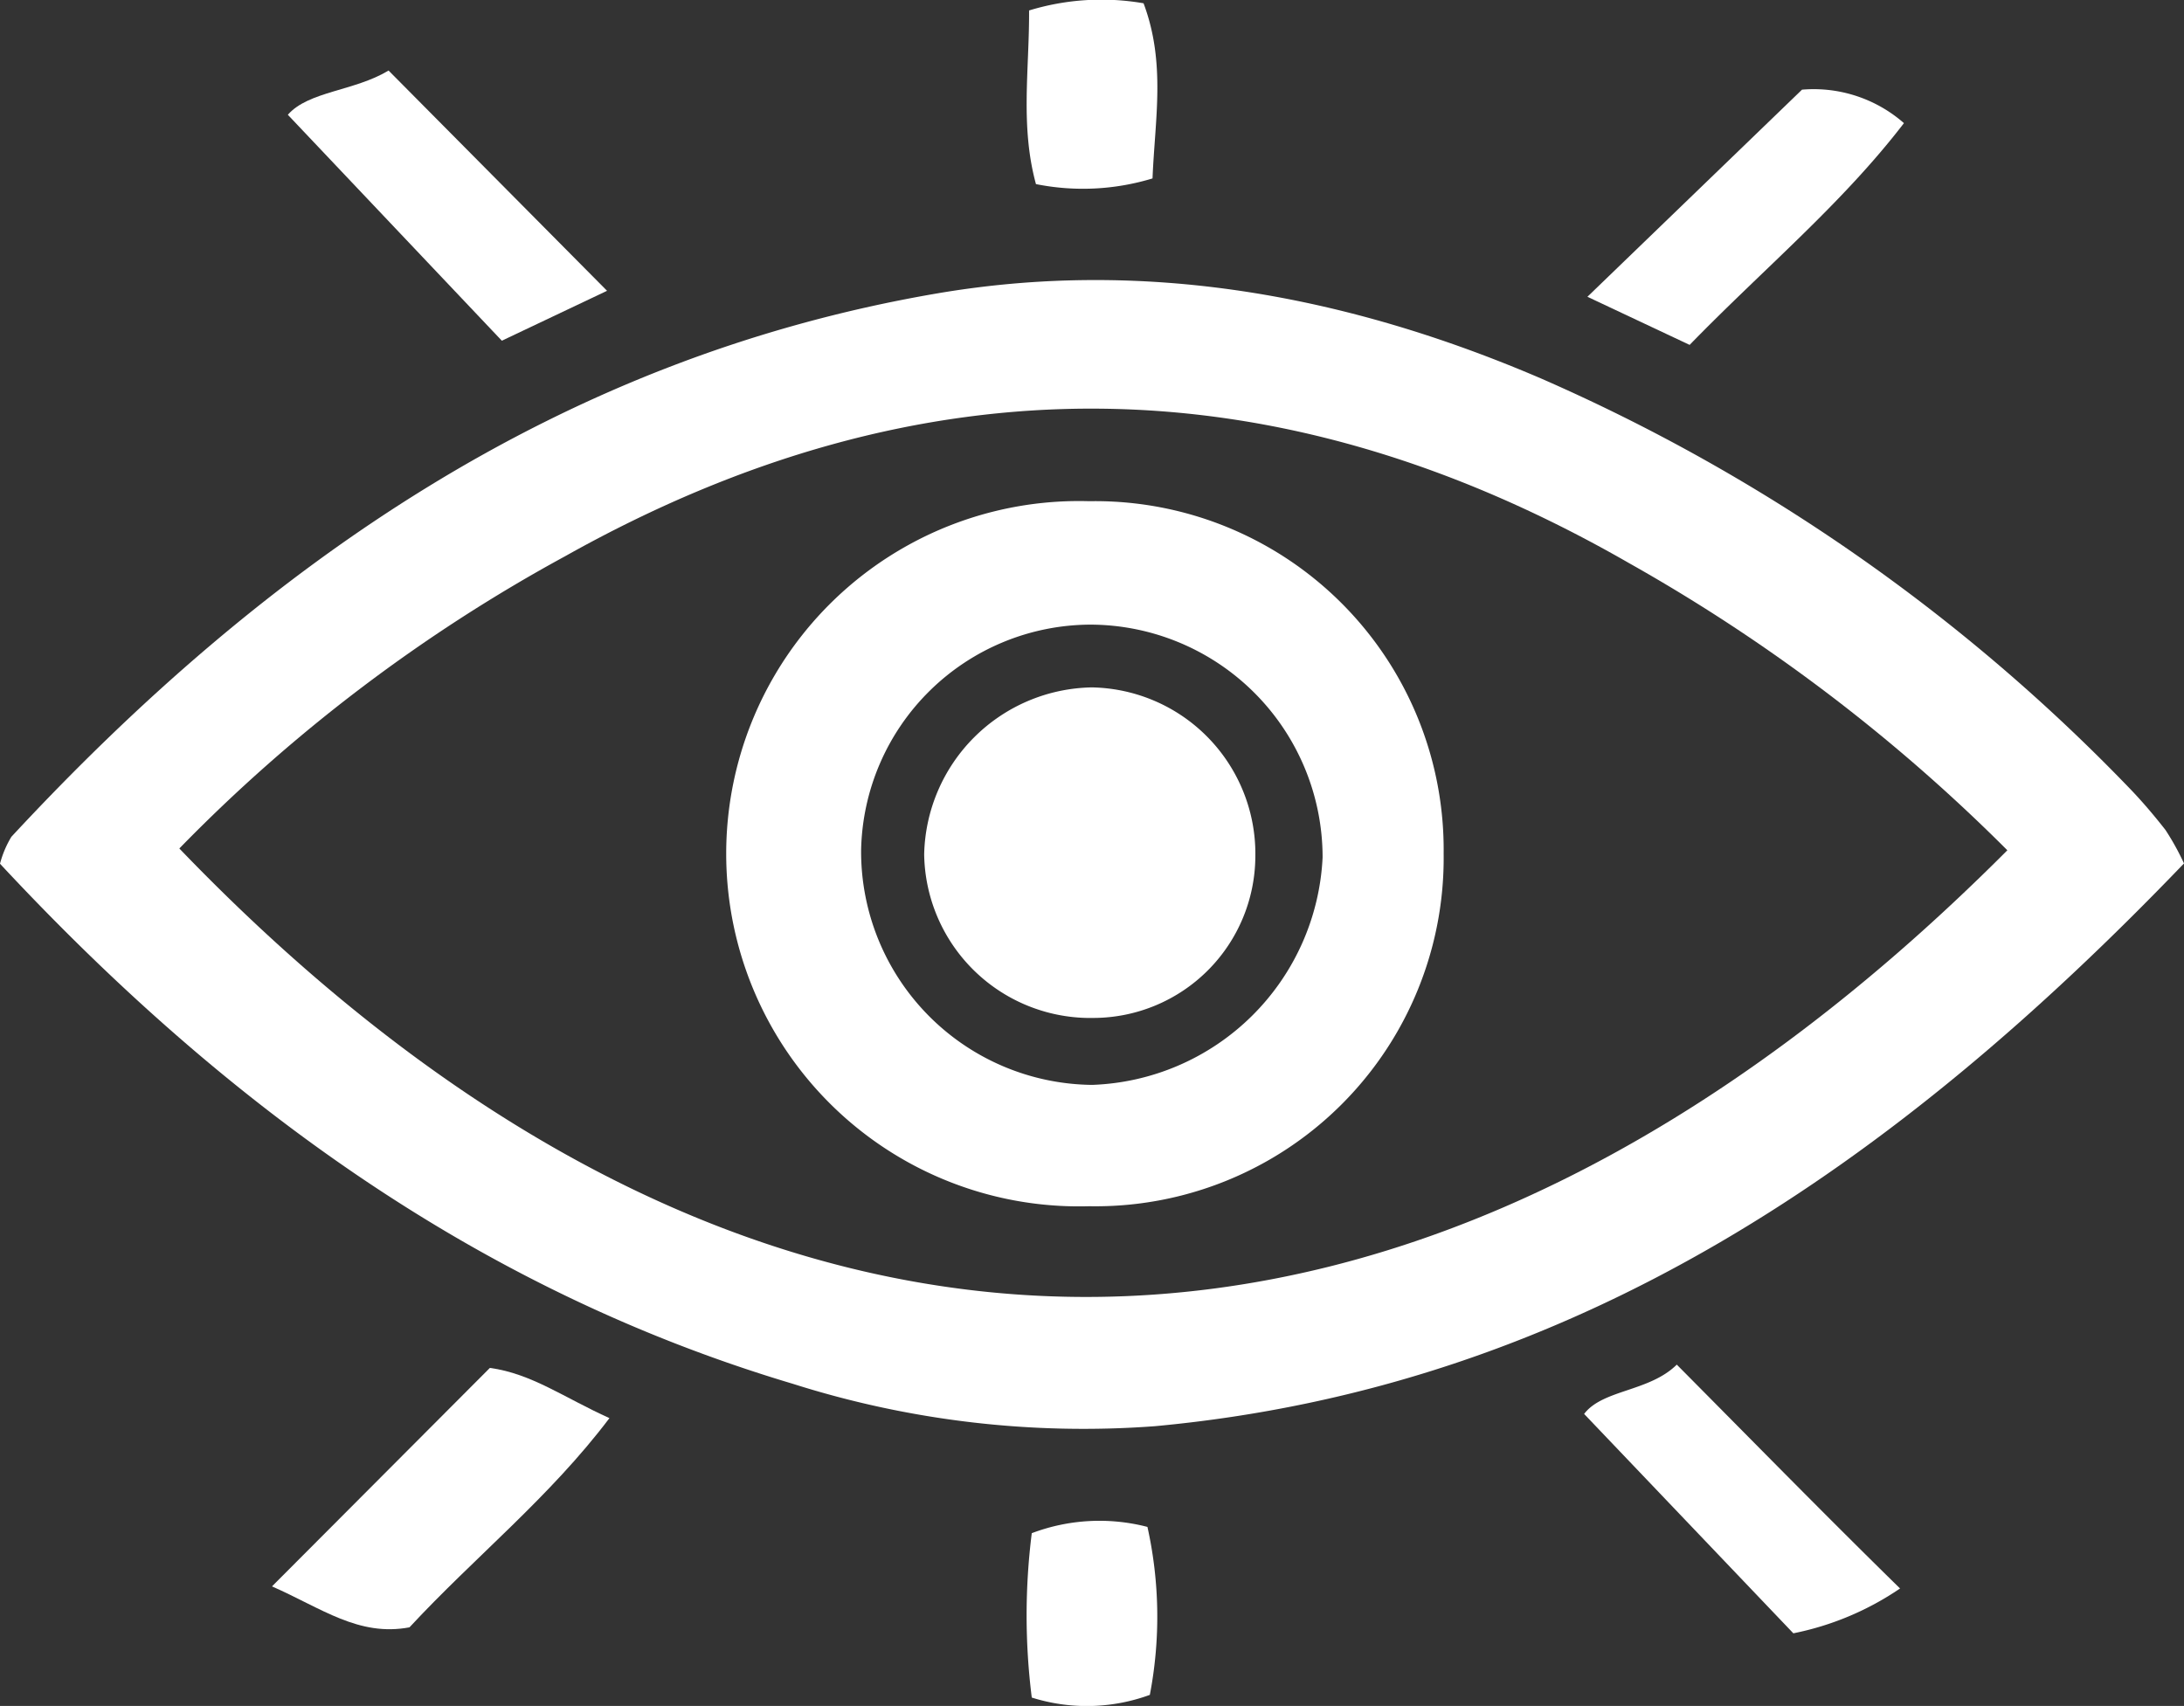
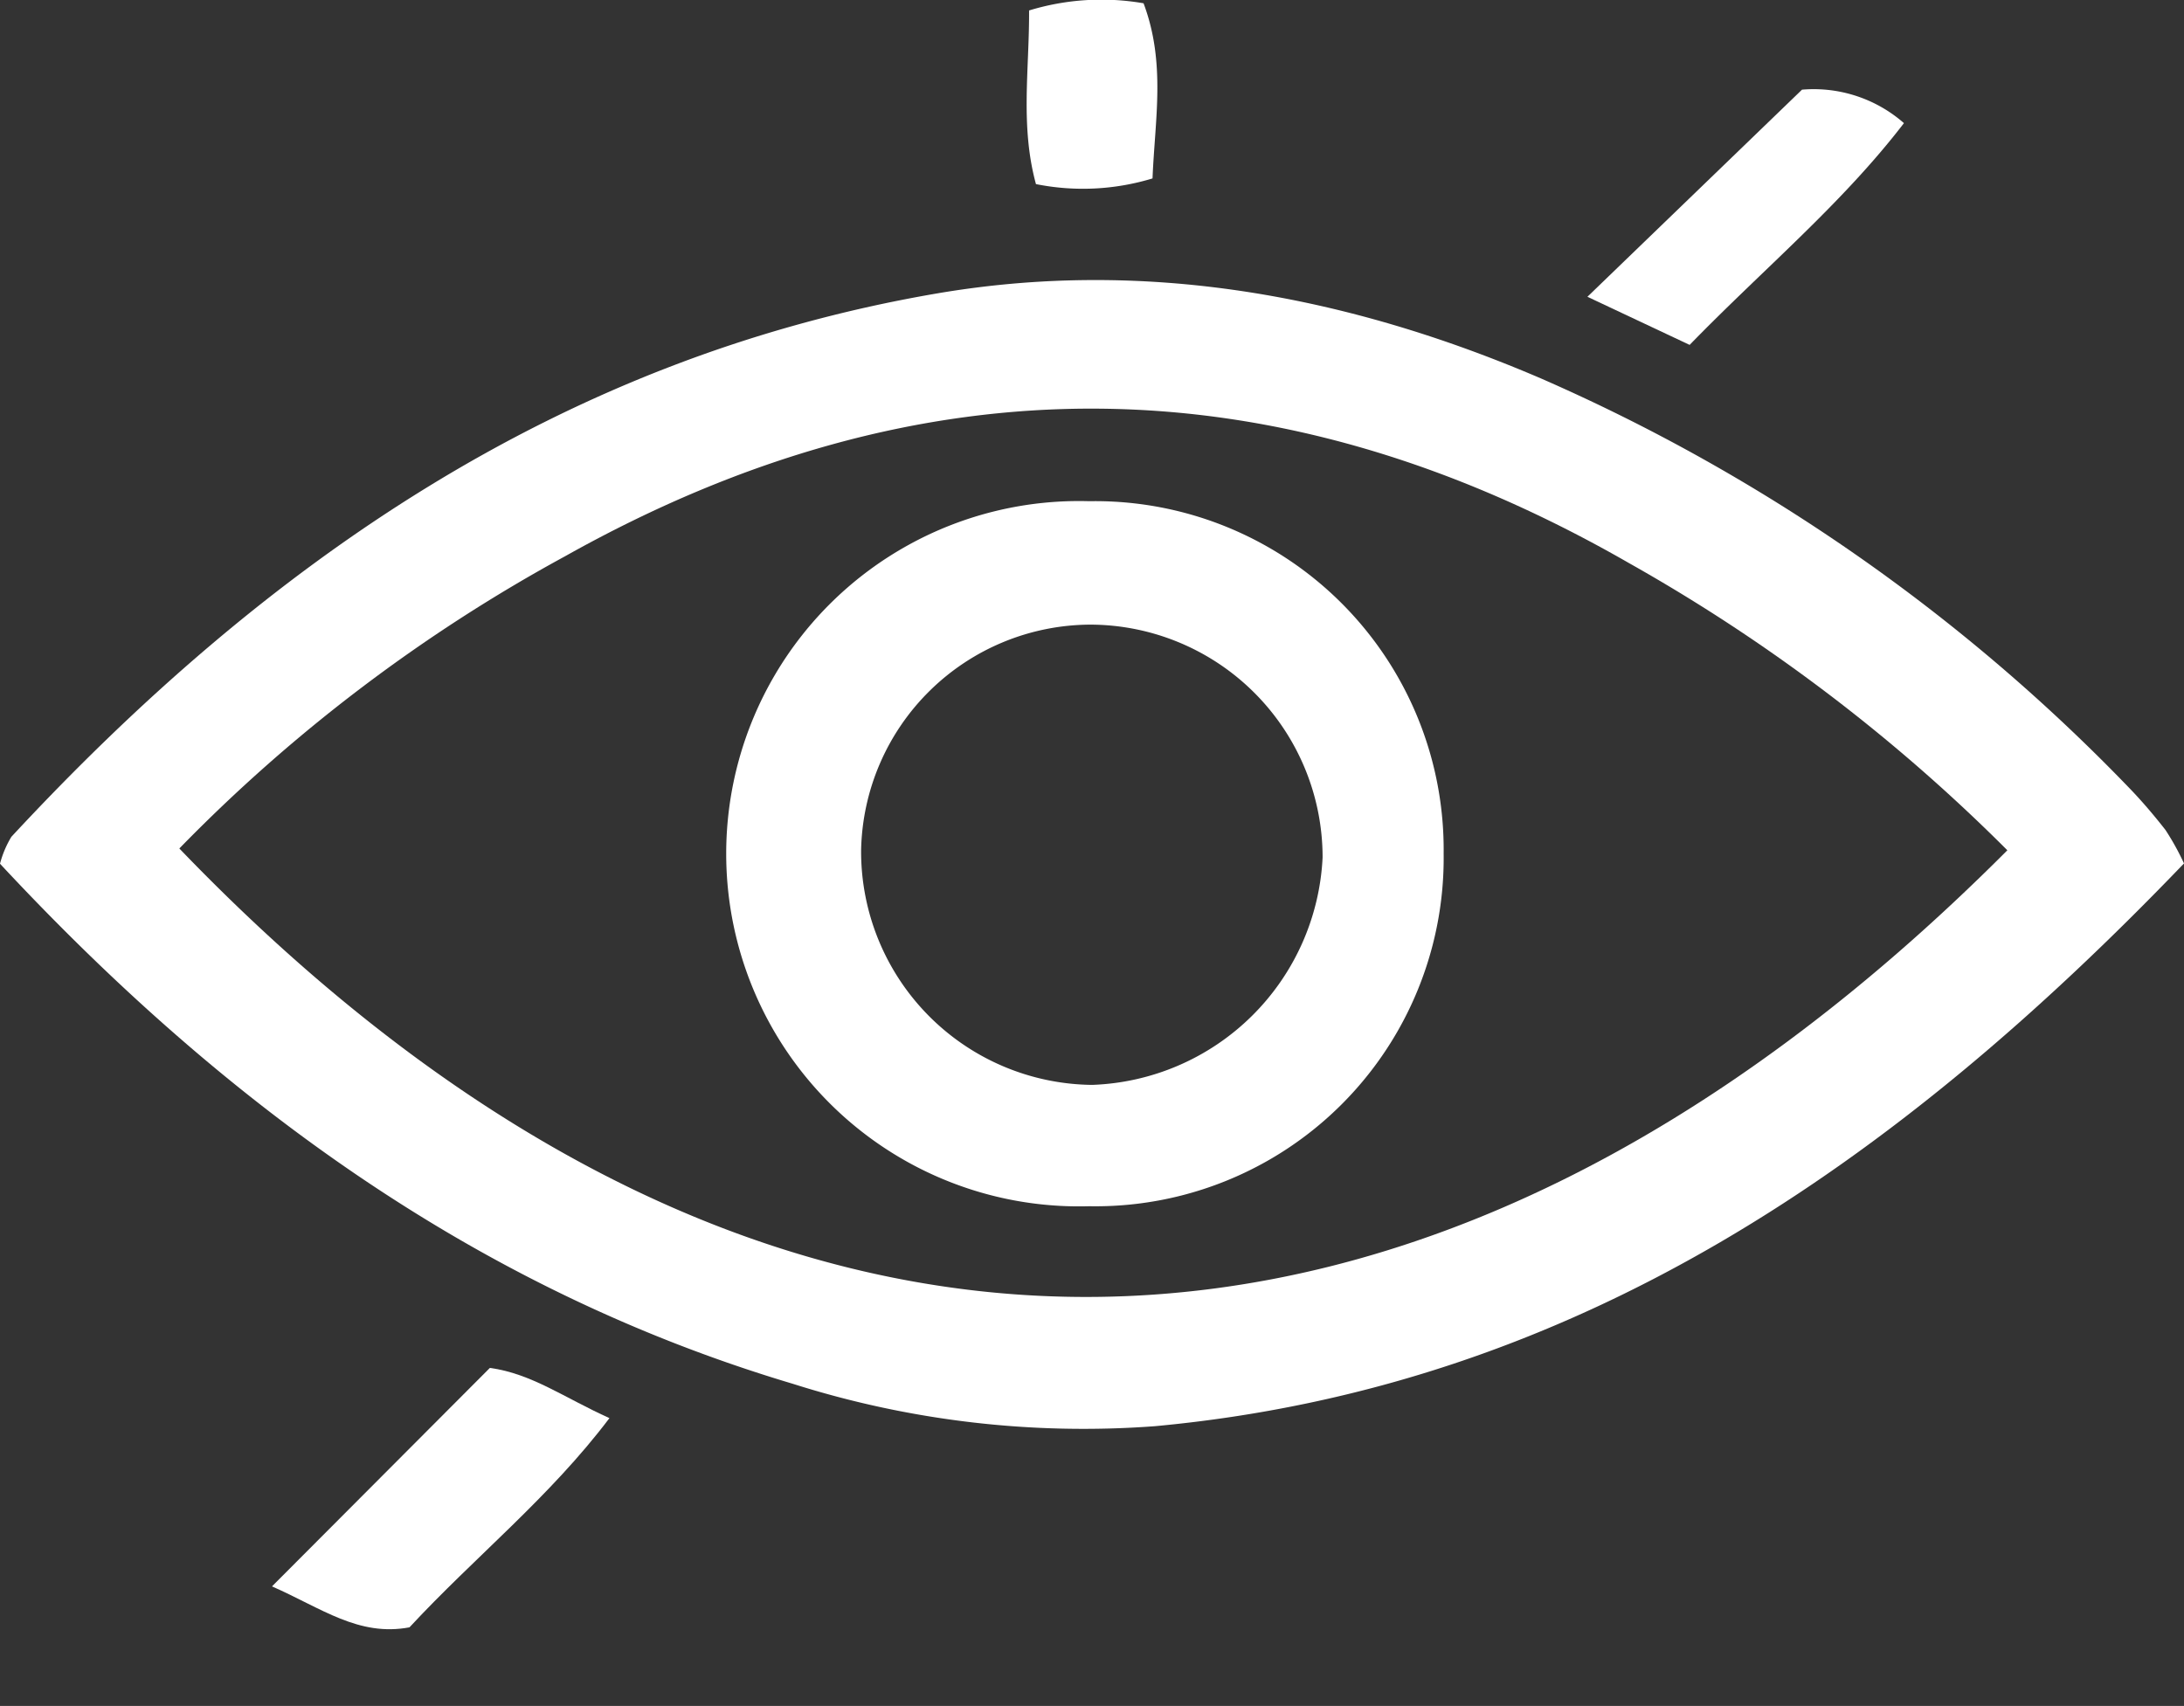
<svg xmlns="http://www.w3.org/2000/svg" viewBox="0 0 73.07 57.08">
  <rect x="0" y="0" width="73.07" height="57.08" fill="#333333" stroke="none" />
  <defs>
    <style>.cls-1{fill:#fff;}</style>
  </defs>
  <g id="Layer_2" data-name="Layer 2">
    <g id="Layer_1-2" data-name="Layer 1">
      <path class="cls-1" d="M73.07,28.89c-9.6,10-20.3,17.52-34.43,18.83A32.13,32.13,0,0,1,26.52,46.3C15.93,43.14,7.42,36.87,0,28.9A3.42,3.42,0,0,1,.38,28c8.49-9.15,18.34-16,30.9-18.17,7-1.21,13.79.05,20.27,2.83A61.51,61.51,0,0,1,71.31,26.44c.4.42.78.87,1.14,1.33A8.73,8.73,0,0,1,73.07,28.89Zm-5.91-.44A58.23,58.23,0,0,0,54.5,18.84c-11.82-6.79-23.68-6.91-35.59-.23A54.17,54.17,0,0,0,6,28.39C25.69,48.87,47.77,47.9,67.16,28.45Z" />
-       <path class="cls-1" d="M20.31,9.73,16.79,11.4,9.63,3.84c.69-.79,2.23-.79,3.37-1.48Z" />
-       <path class="cls-1" d="M56.1,45.66c2.67,2.69,5,5.07,7.47,7.49A9.72,9.72,0,0,1,60,54.65l-7-7.34C53.62,46.49,55.18,46.57,56.1,45.66Z" />
      <path class="cls-1" d="M56.53,11.54,53.11,9.93,60.29,3A4.58,4.58,0,0,1,63.7,4.12C61.62,6.83,59,9,56.53,11.54Z" />
      <path class="cls-1" d="M9.1,53.08l7.29-7.31c1.4.19,2.49,1,4,1.68-2,2.65-4.51,4.65-6.69,7C12,54.77,10.76,53.81,9.1,53.08Z" />
      <path class="cls-1" d="M38.26.11c.75,2,.38,3.88.3,5.86a8,8,0,0,1-3.9.19c-.53-1.94-.22-3.83-.23-5.81A8.27,8.27,0,0,1,38.26.11Z" />
-       <path class="cls-1" d="M38.39,51.09a13.86,13.86,0,0,1,.08,5.62,6.13,6.13,0,0,1-3.95.09,22,22,0,0,1,0-5.5A6.4,6.4,0,0,1,38.39,51.09Z" />
      <path class="cls-1" d="M48.3,28.56a11.65,11.65,0,0,1-11.86,11.8,11.8,11.8,0,1,1,0-23.59A11.66,11.66,0,0,1,48.3,28.56ZM36.54,36.3a8,8,0,0,0,7.71-7.61,7.79,7.79,0,0,0-7.77-7.79,7.7,7.7,0,0,0-7.67,7.56A7.81,7.81,0,0,0,36.54,36.3Z" />
-       <path class="cls-1" d="M36.53,23A5.57,5.57,0,0,1,42,28.67a5.43,5.43,0,0,1-5.4,5.39,5.56,5.56,0,0,1-5.68-5.47A5.71,5.71,0,0,1,36.53,23Z" />
    </g>
  </g>
</svg>